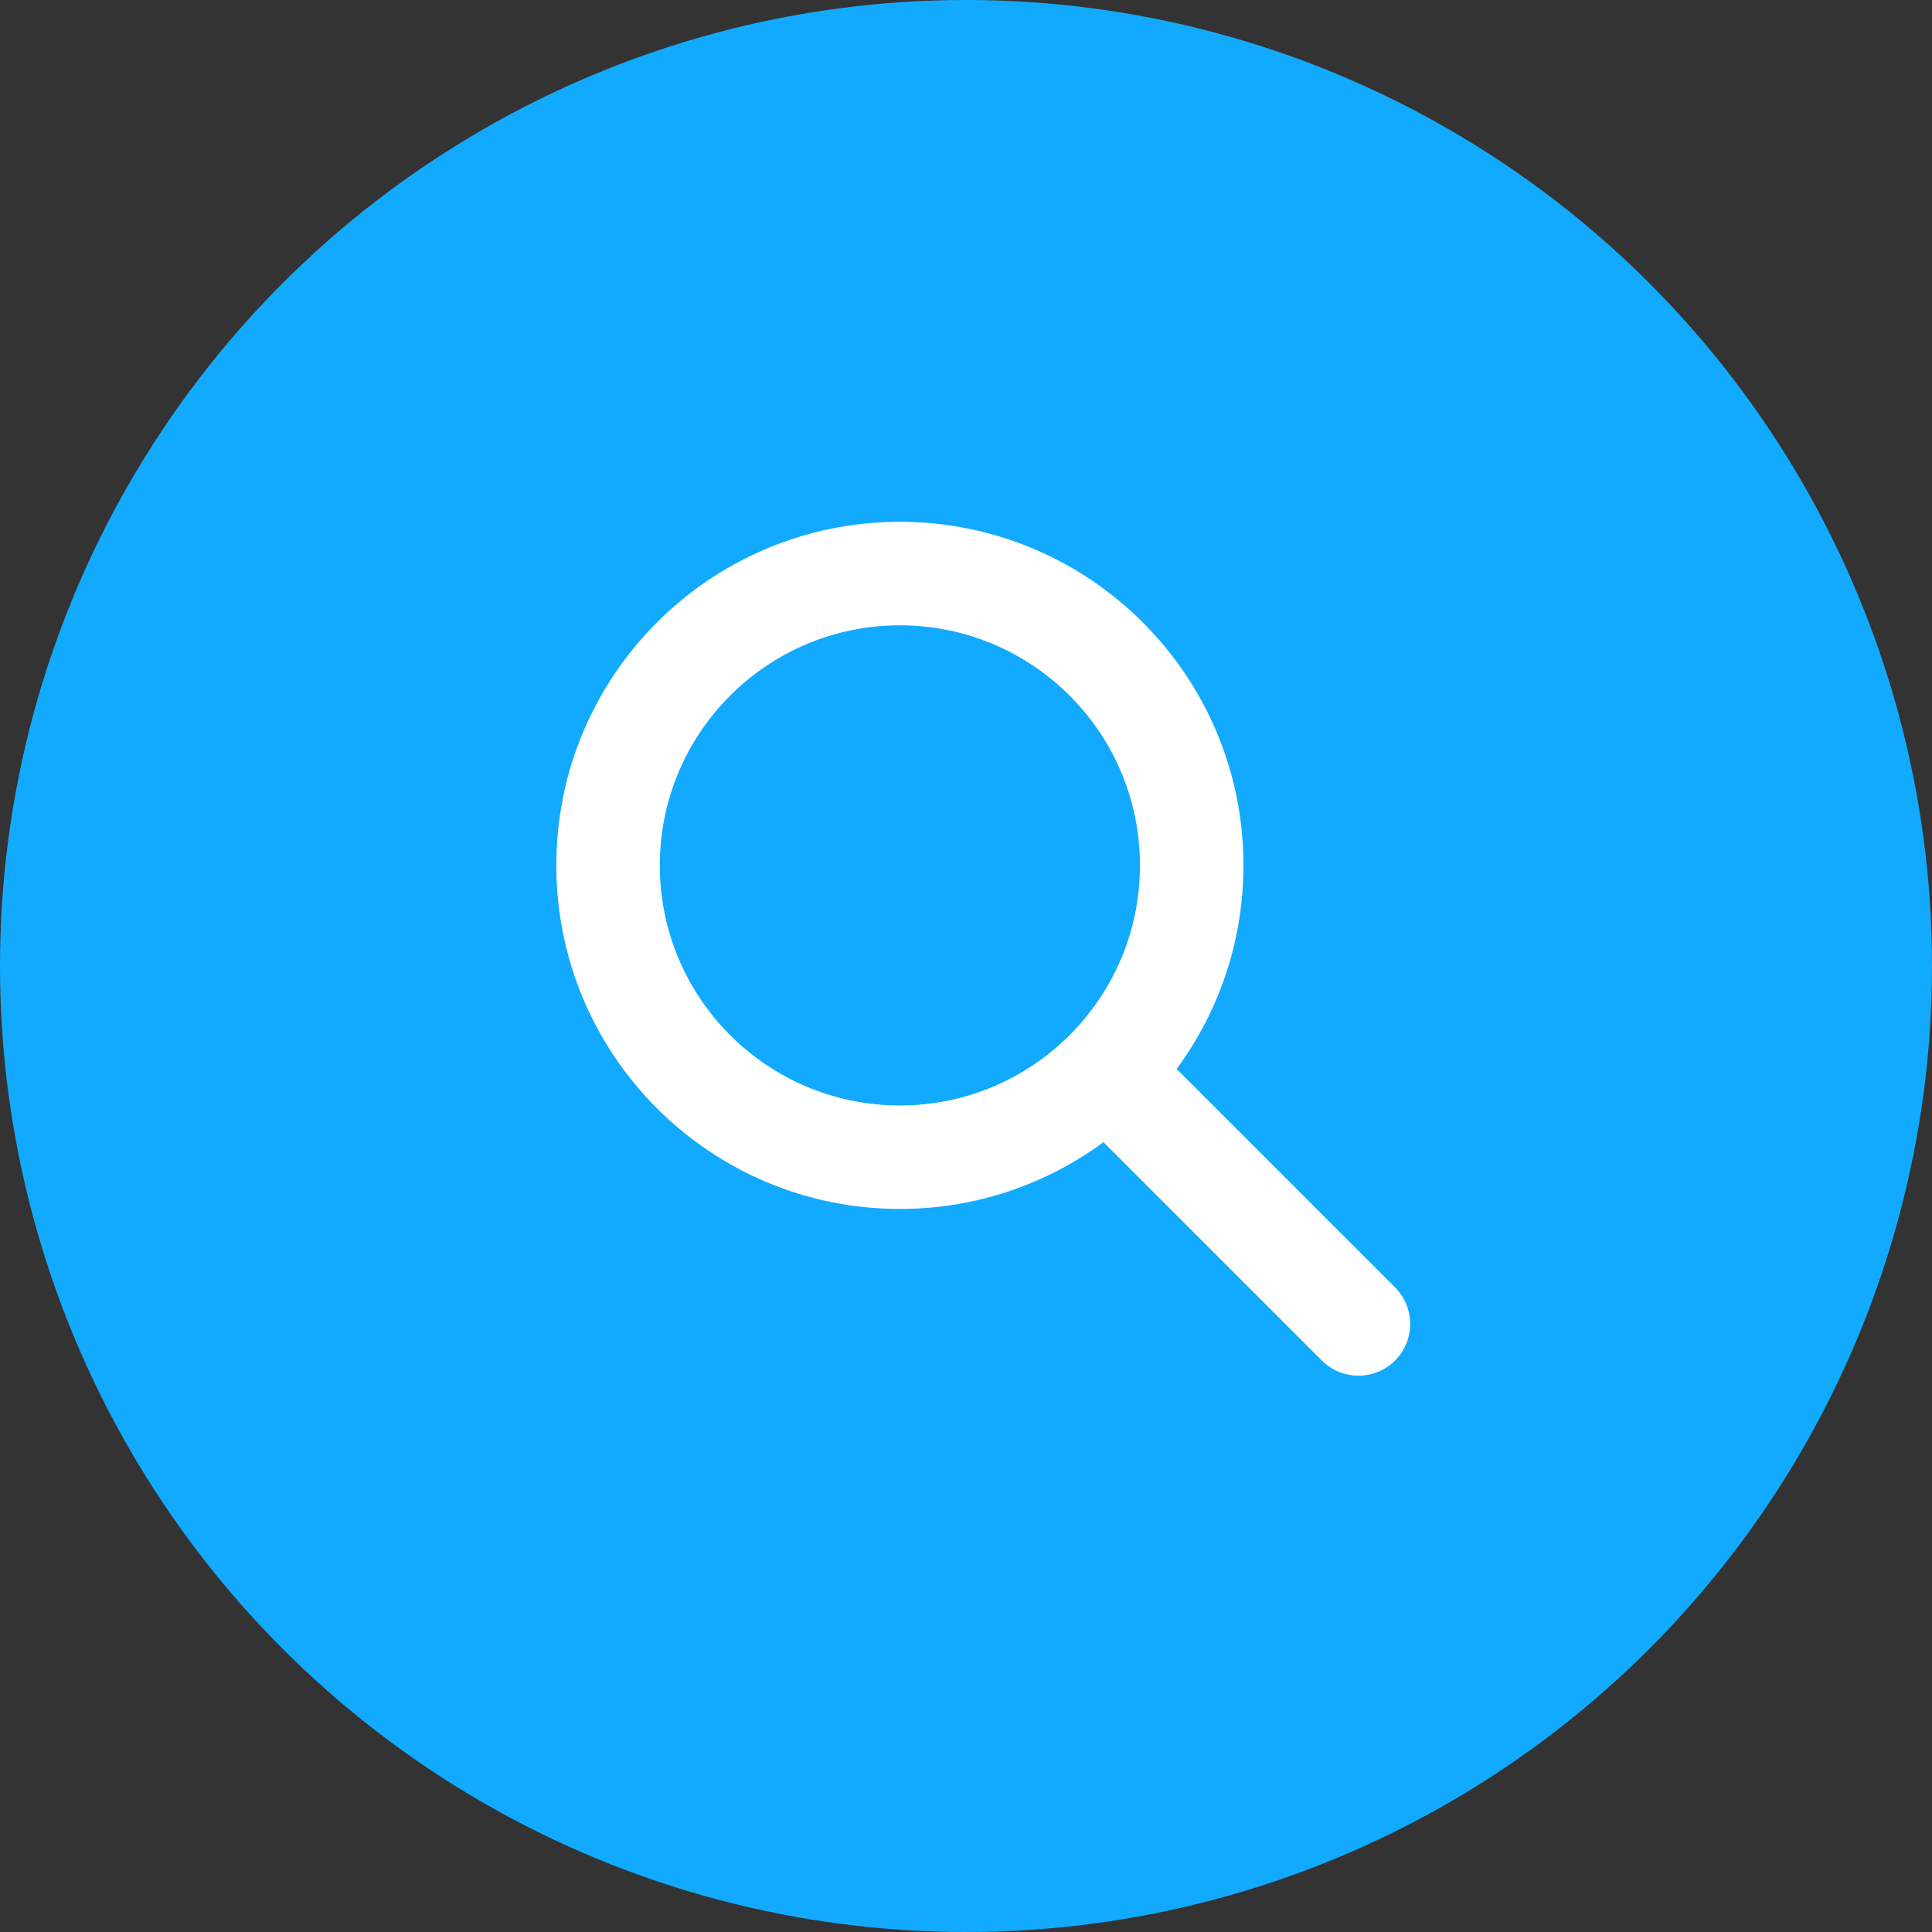
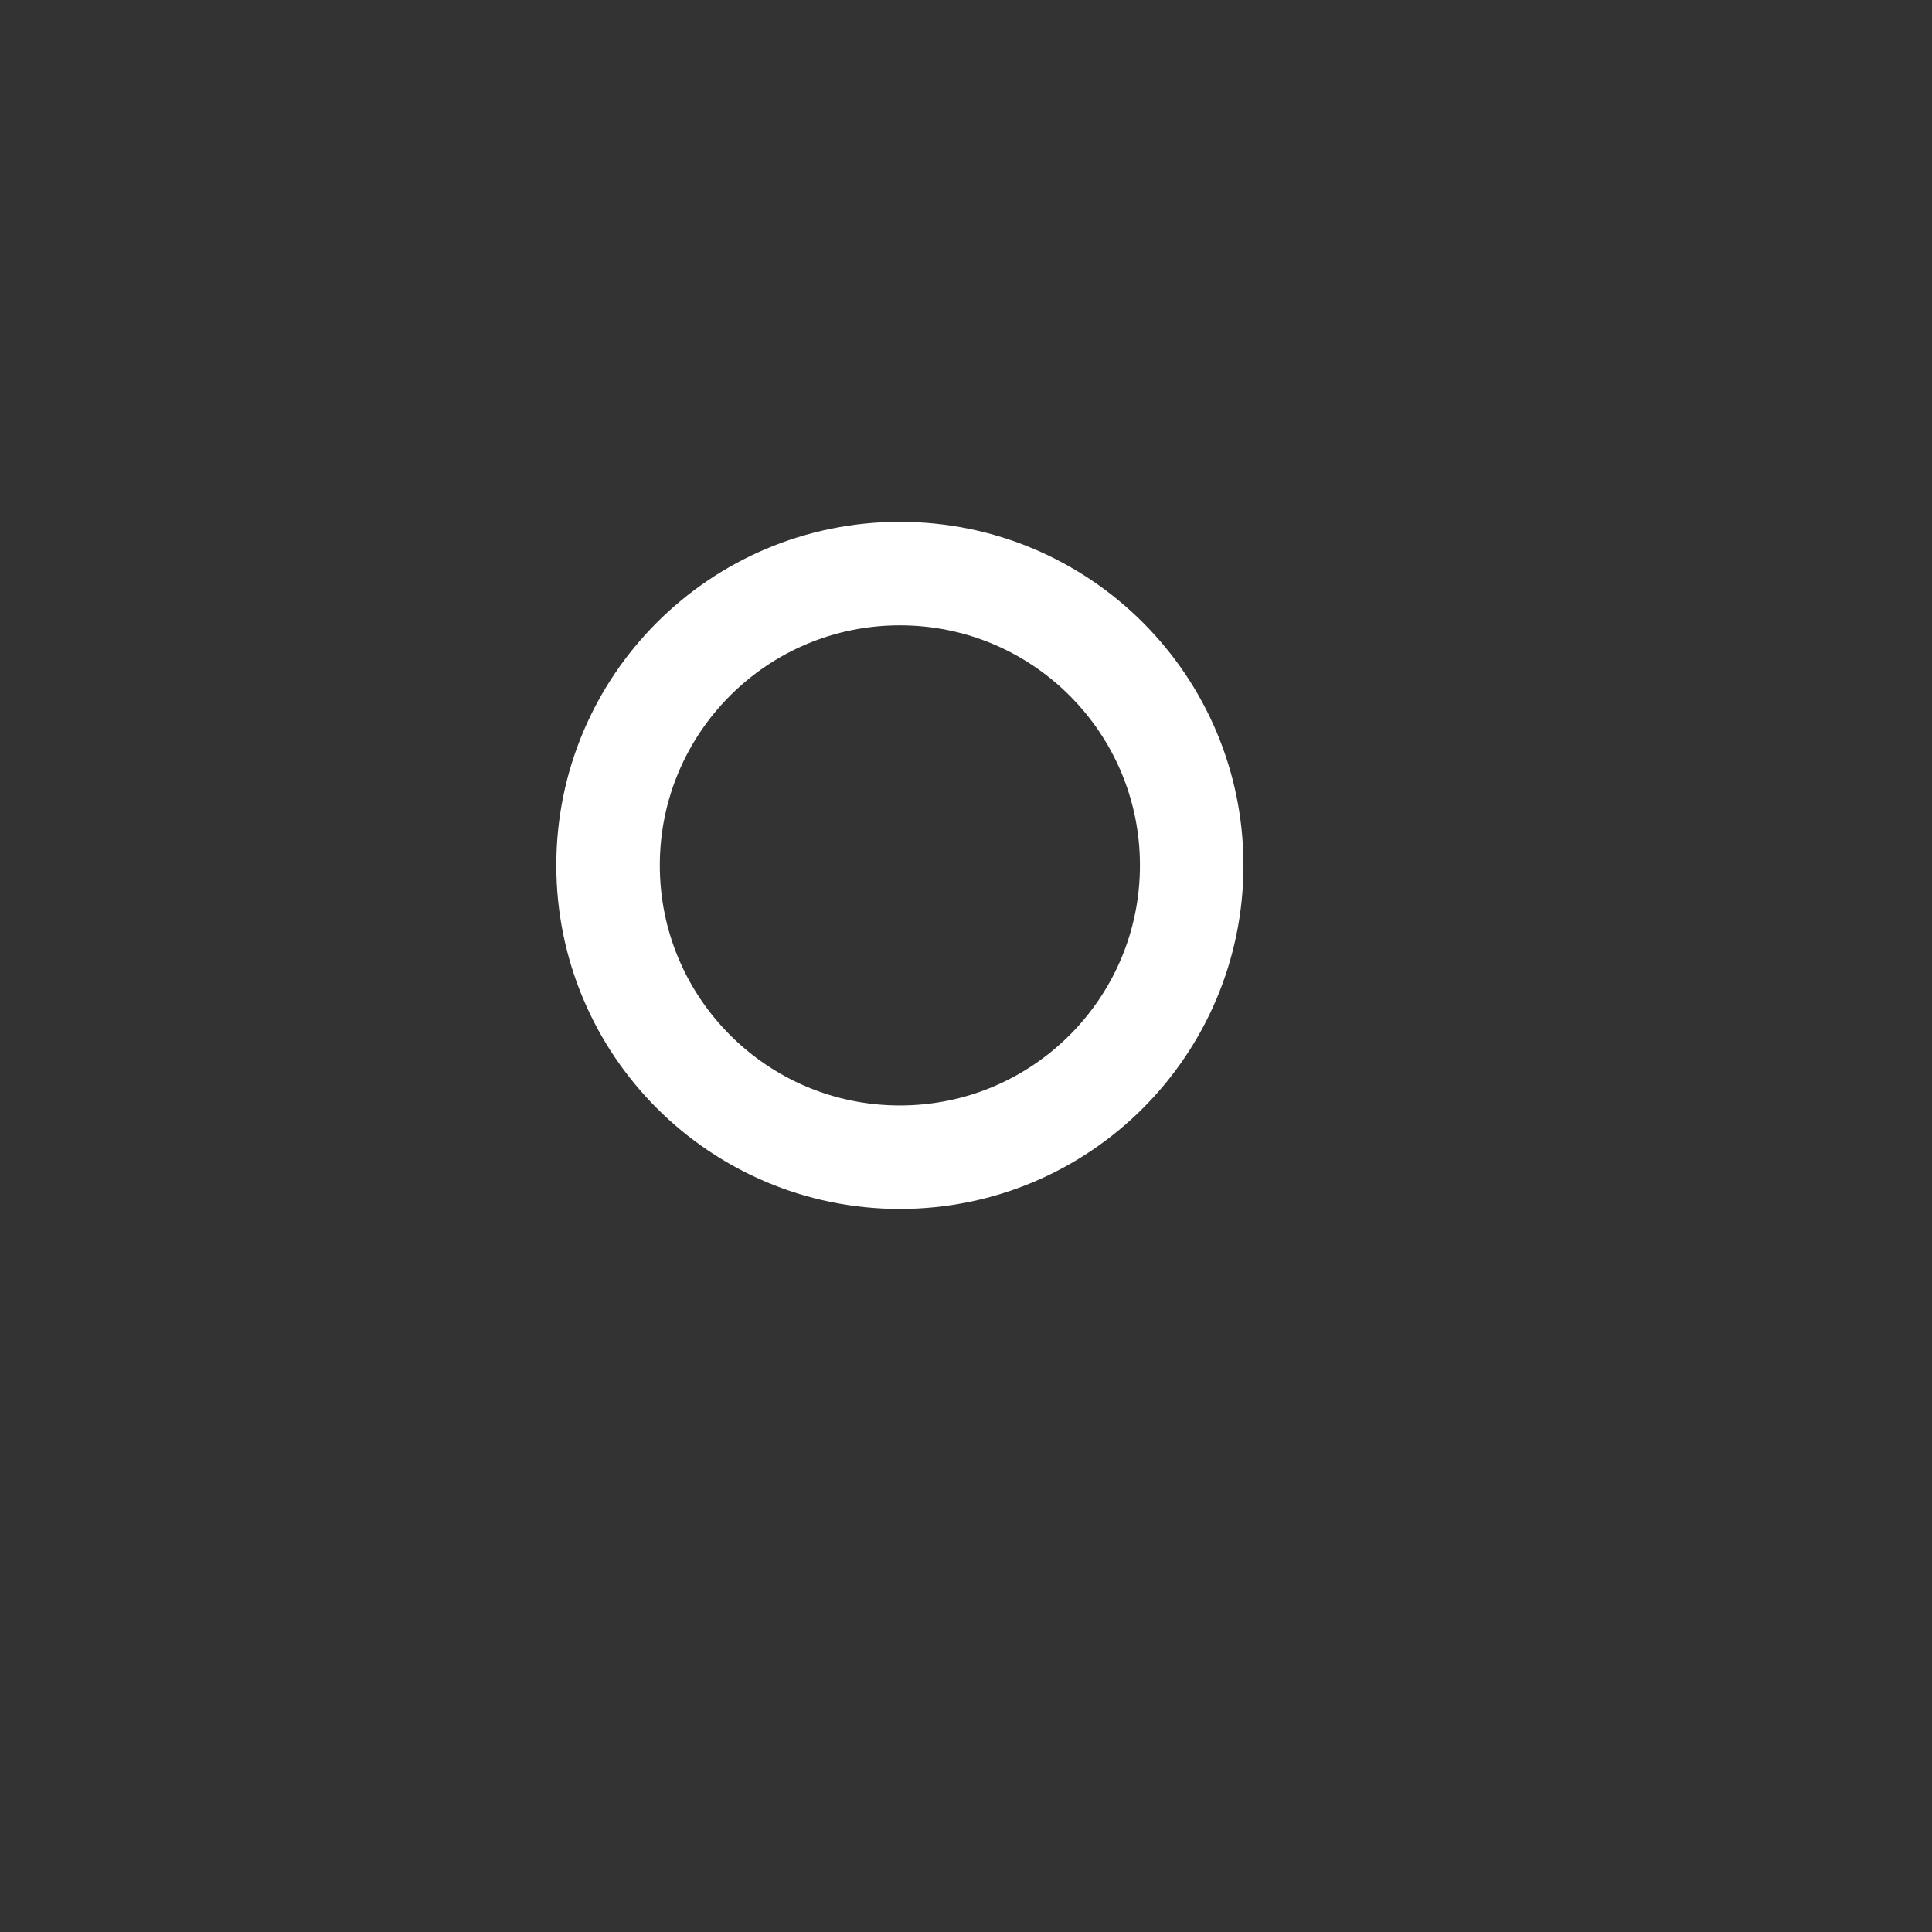
<svg xmlns="http://www.w3.org/2000/svg" width="56" height="56" viewBox="0 0 56 56" fill="none">
  <rect x="0" y="0" width="56" height="56" fill="#333333" stroke="none" />
-   <circle cx="28" cy="28" r="28" fill="#12AAFF" />
-   <path d="M39.375 38.375L32.125 31.125M34.542 25.083C34.542 29.755 30.755 33.542 26.083 33.542C21.412 33.542 17.625 29.755 17.625 25.083C17.625 20.412 21.412 16.625 26.083 16.625C30.755 16.625 34.542 20.412 34.542 25.083Z" stroke="white" stroke-width="3" stroke-linecap="round" stroke-linejoin="round" />
+   <path d="M39.375 38.375M34.542 25.083C34.542 29.755 30.755 33.542 26.083 33.542C21.412 33.542 17.625 29.755 17.625 25.083C17.625 20.412 21.412 16.625 26.083 16.625C30.755 16.625 34.542 20.412 34.542 25.083Z" stroke="white" stroke-width="3" stroke-linecap="round" stroke-linejoin="round" />
</svg>